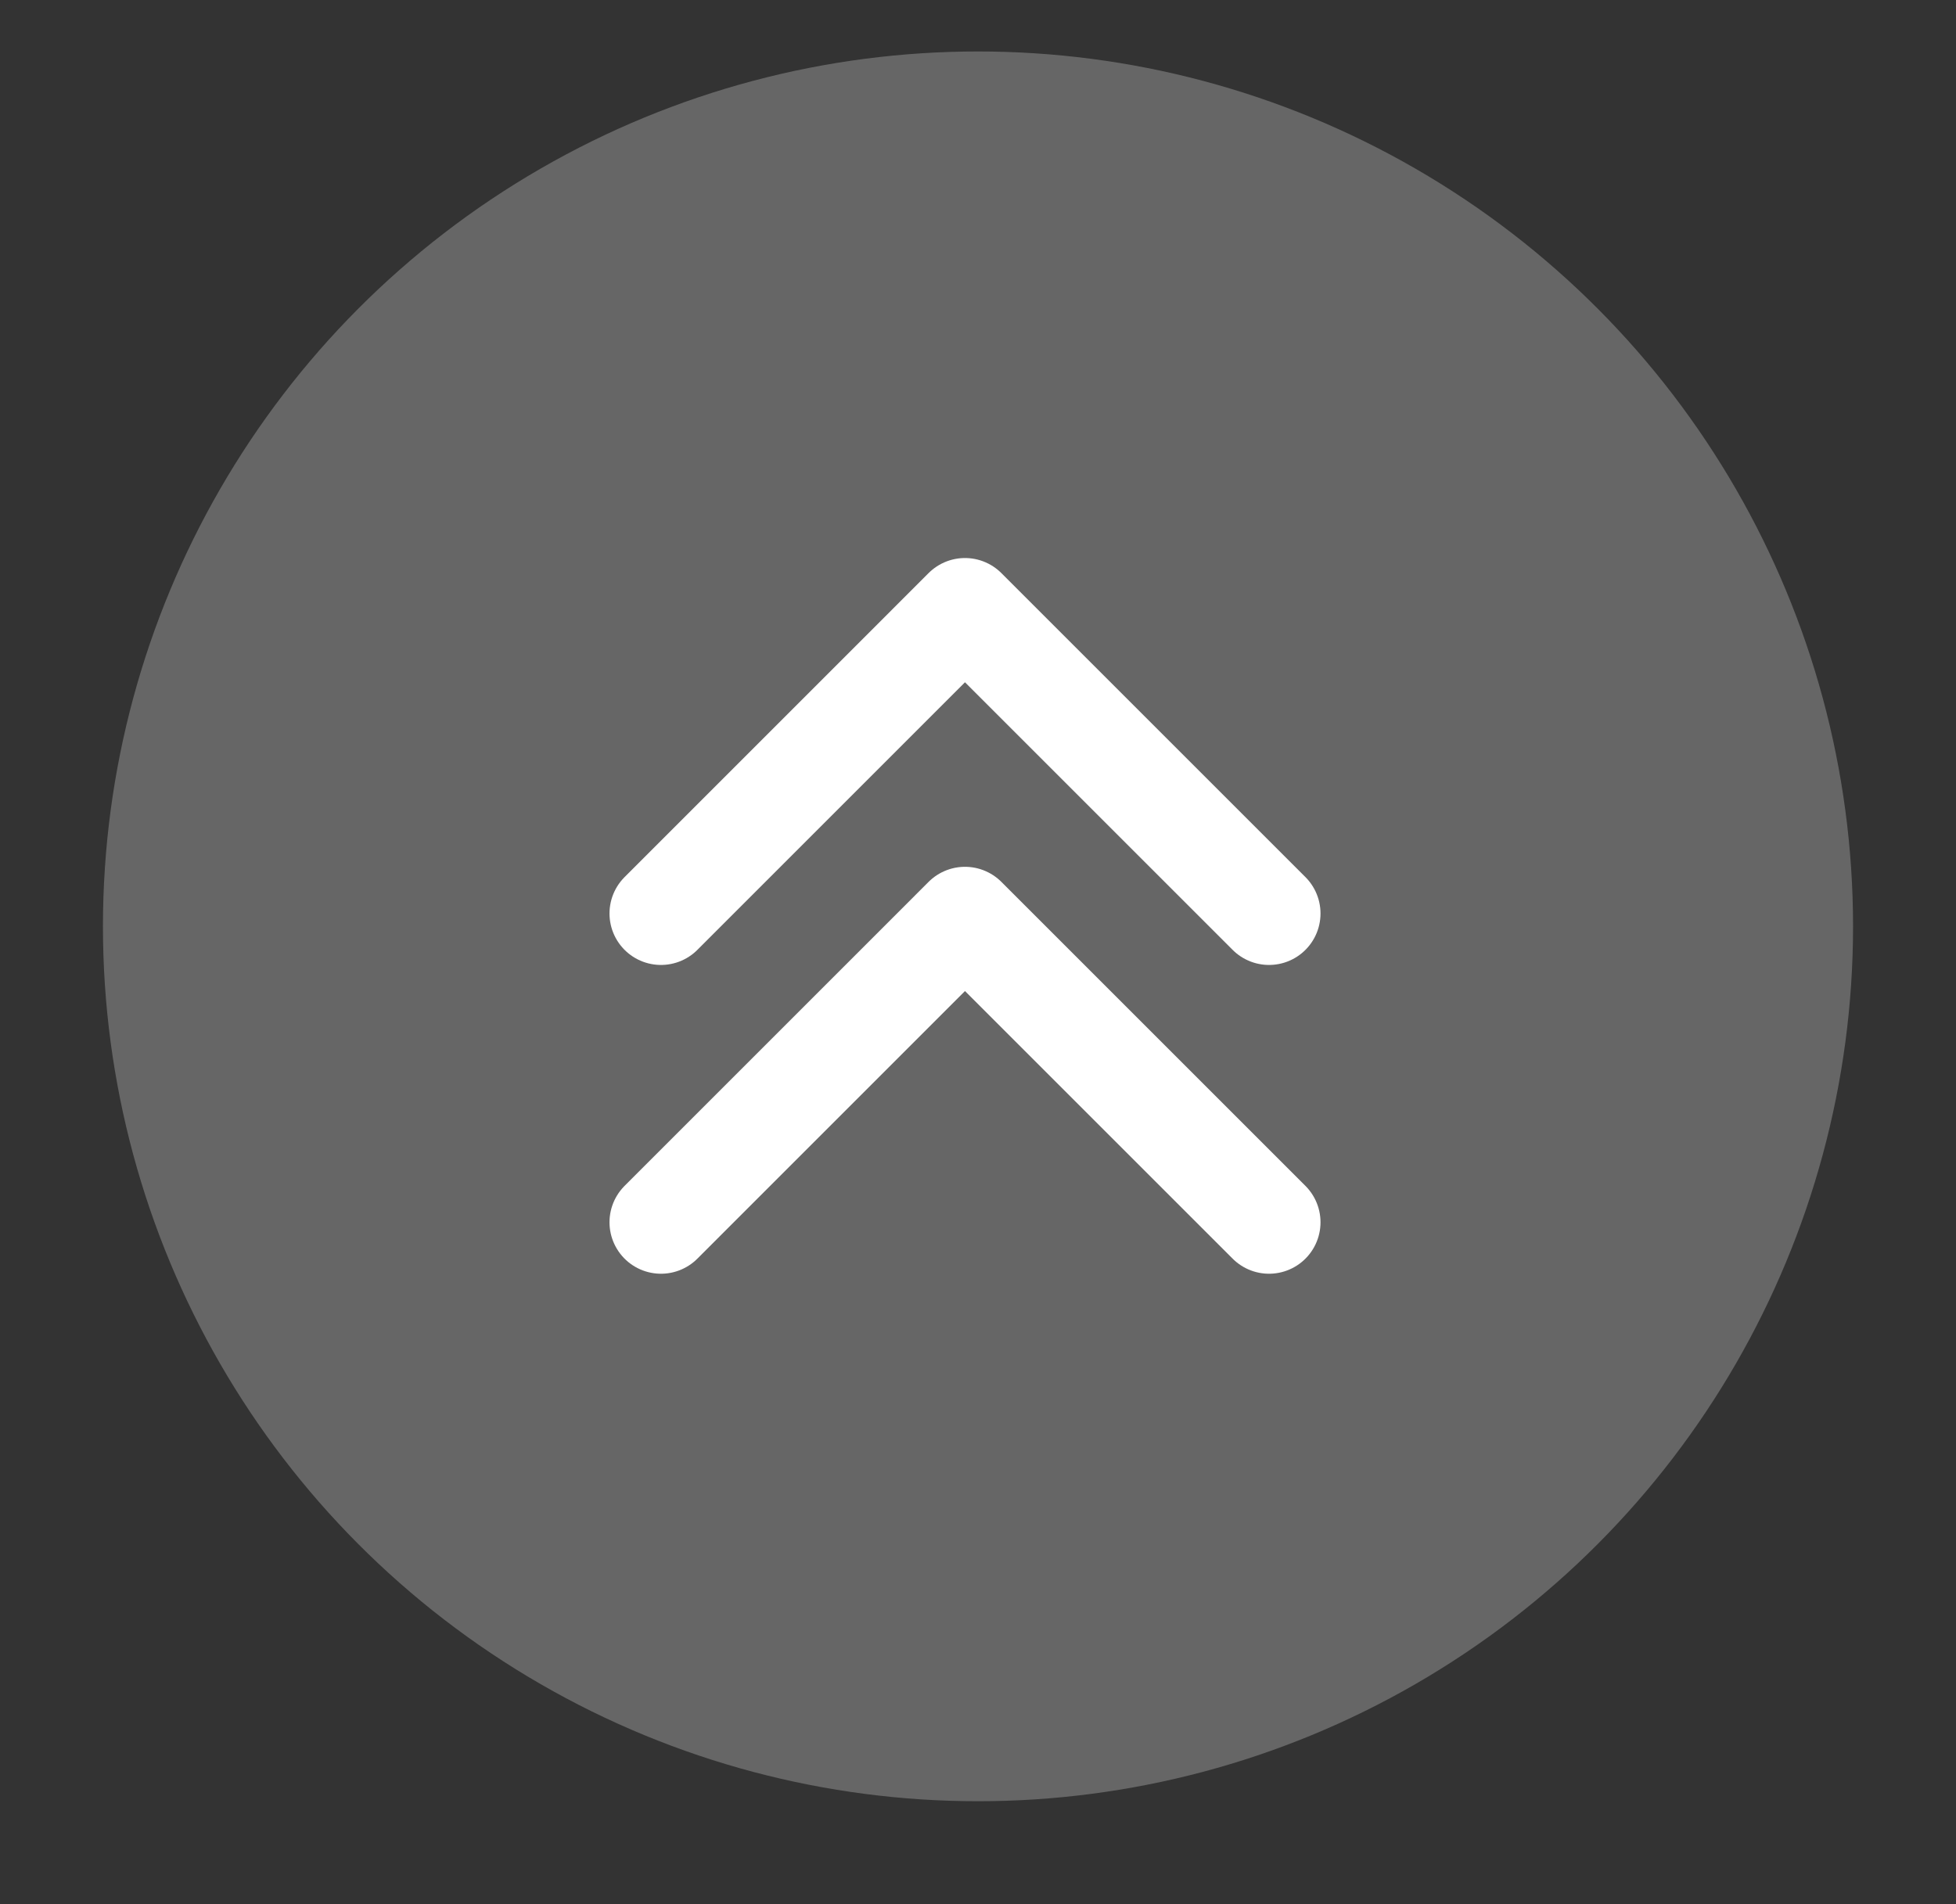
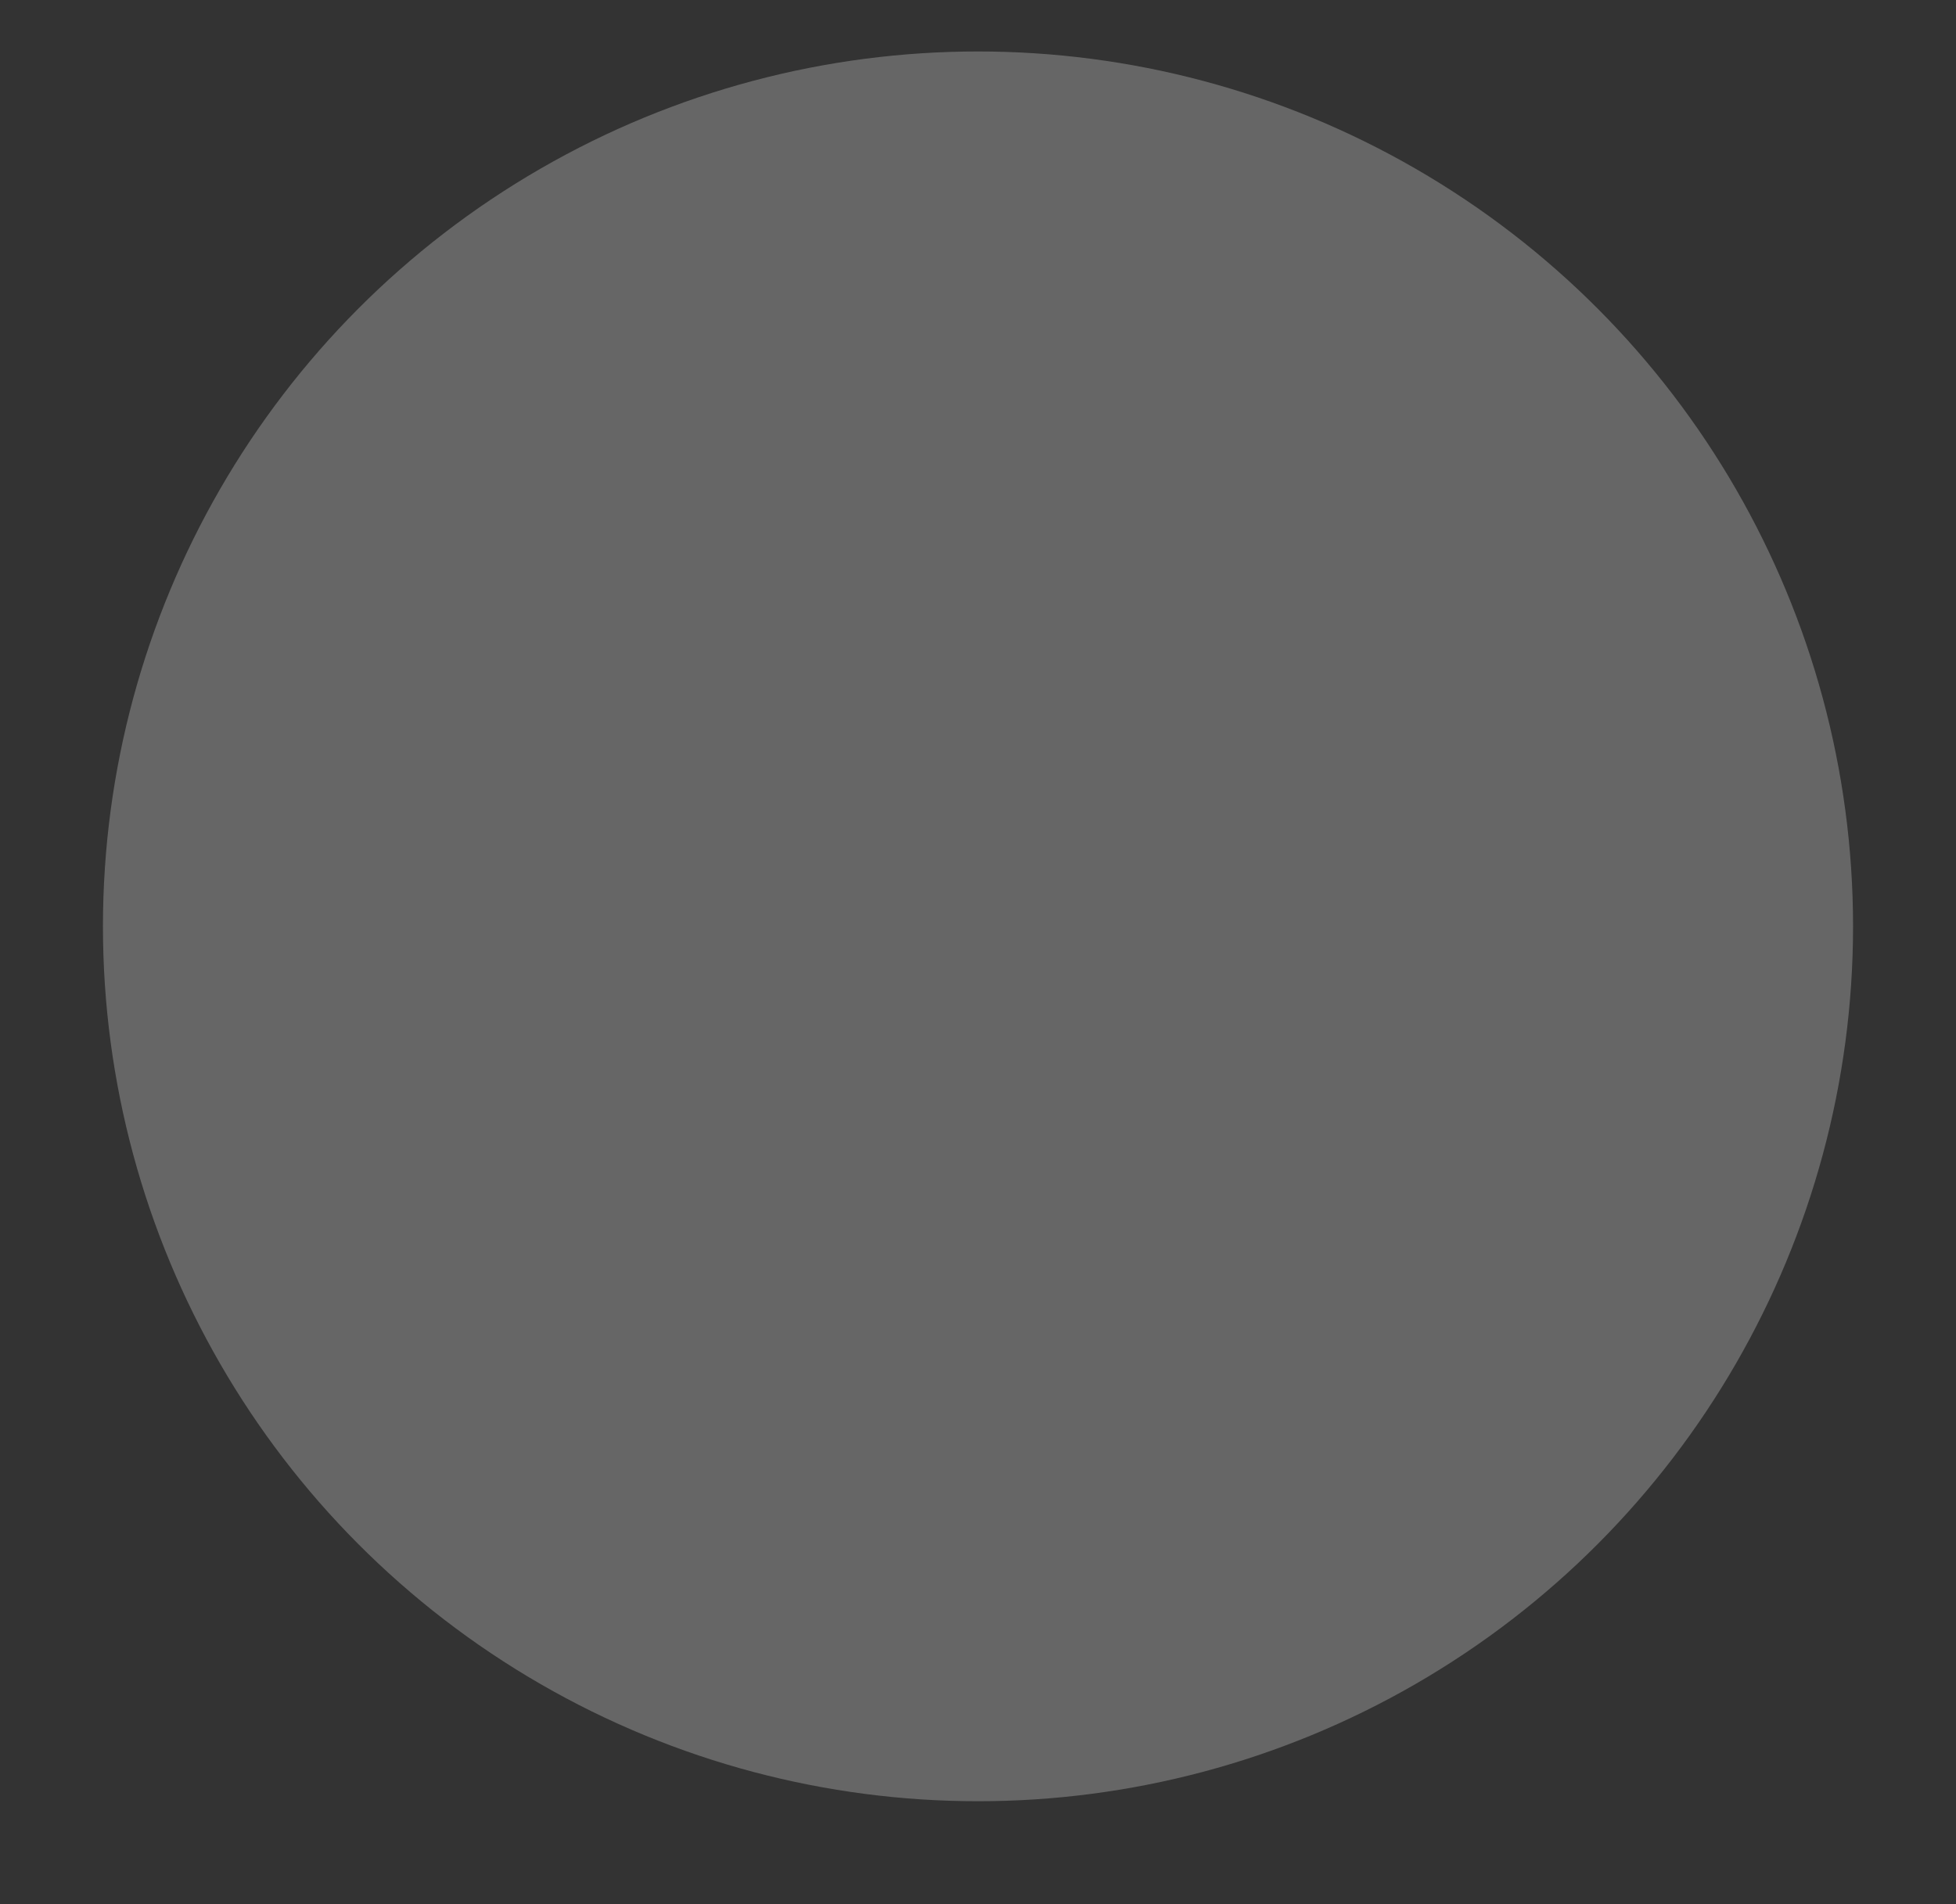
<svg xmlns="http://www.w3.org/2000/svg" version="1.1" id="レイヤー_1" x="0px" y="0px" width="38px" height="37px" viewBox="0 0 38 37" enable-background="new 0 0 38 37" xml:space="preserve">
  <rect x="0" y="0" width="38" height="37" fill="#333333" stroke="none" />
  <g>
    <g>
      <circle fill="#666666" cx="19" cy="18" r="17" />
    </g>
-     <polyline fill="none" stroke="#FFFFFF" stroke-width="2" stroke-linecap="round" stroke-linejoin="round" stroke-miterlimit="10" points="   12.841,17.75 18.747,11.843 24.654,17.75  " />
-     <polyline fill="none" stroke="#FFFFFF" stroke-width="2" stroke-linecap="round" stroke-linejoin="round" stroke-miterlimit="10" points="   12.841,23.75 18.747,17.843 24.654,23.75  " />
  </g>
</svg>